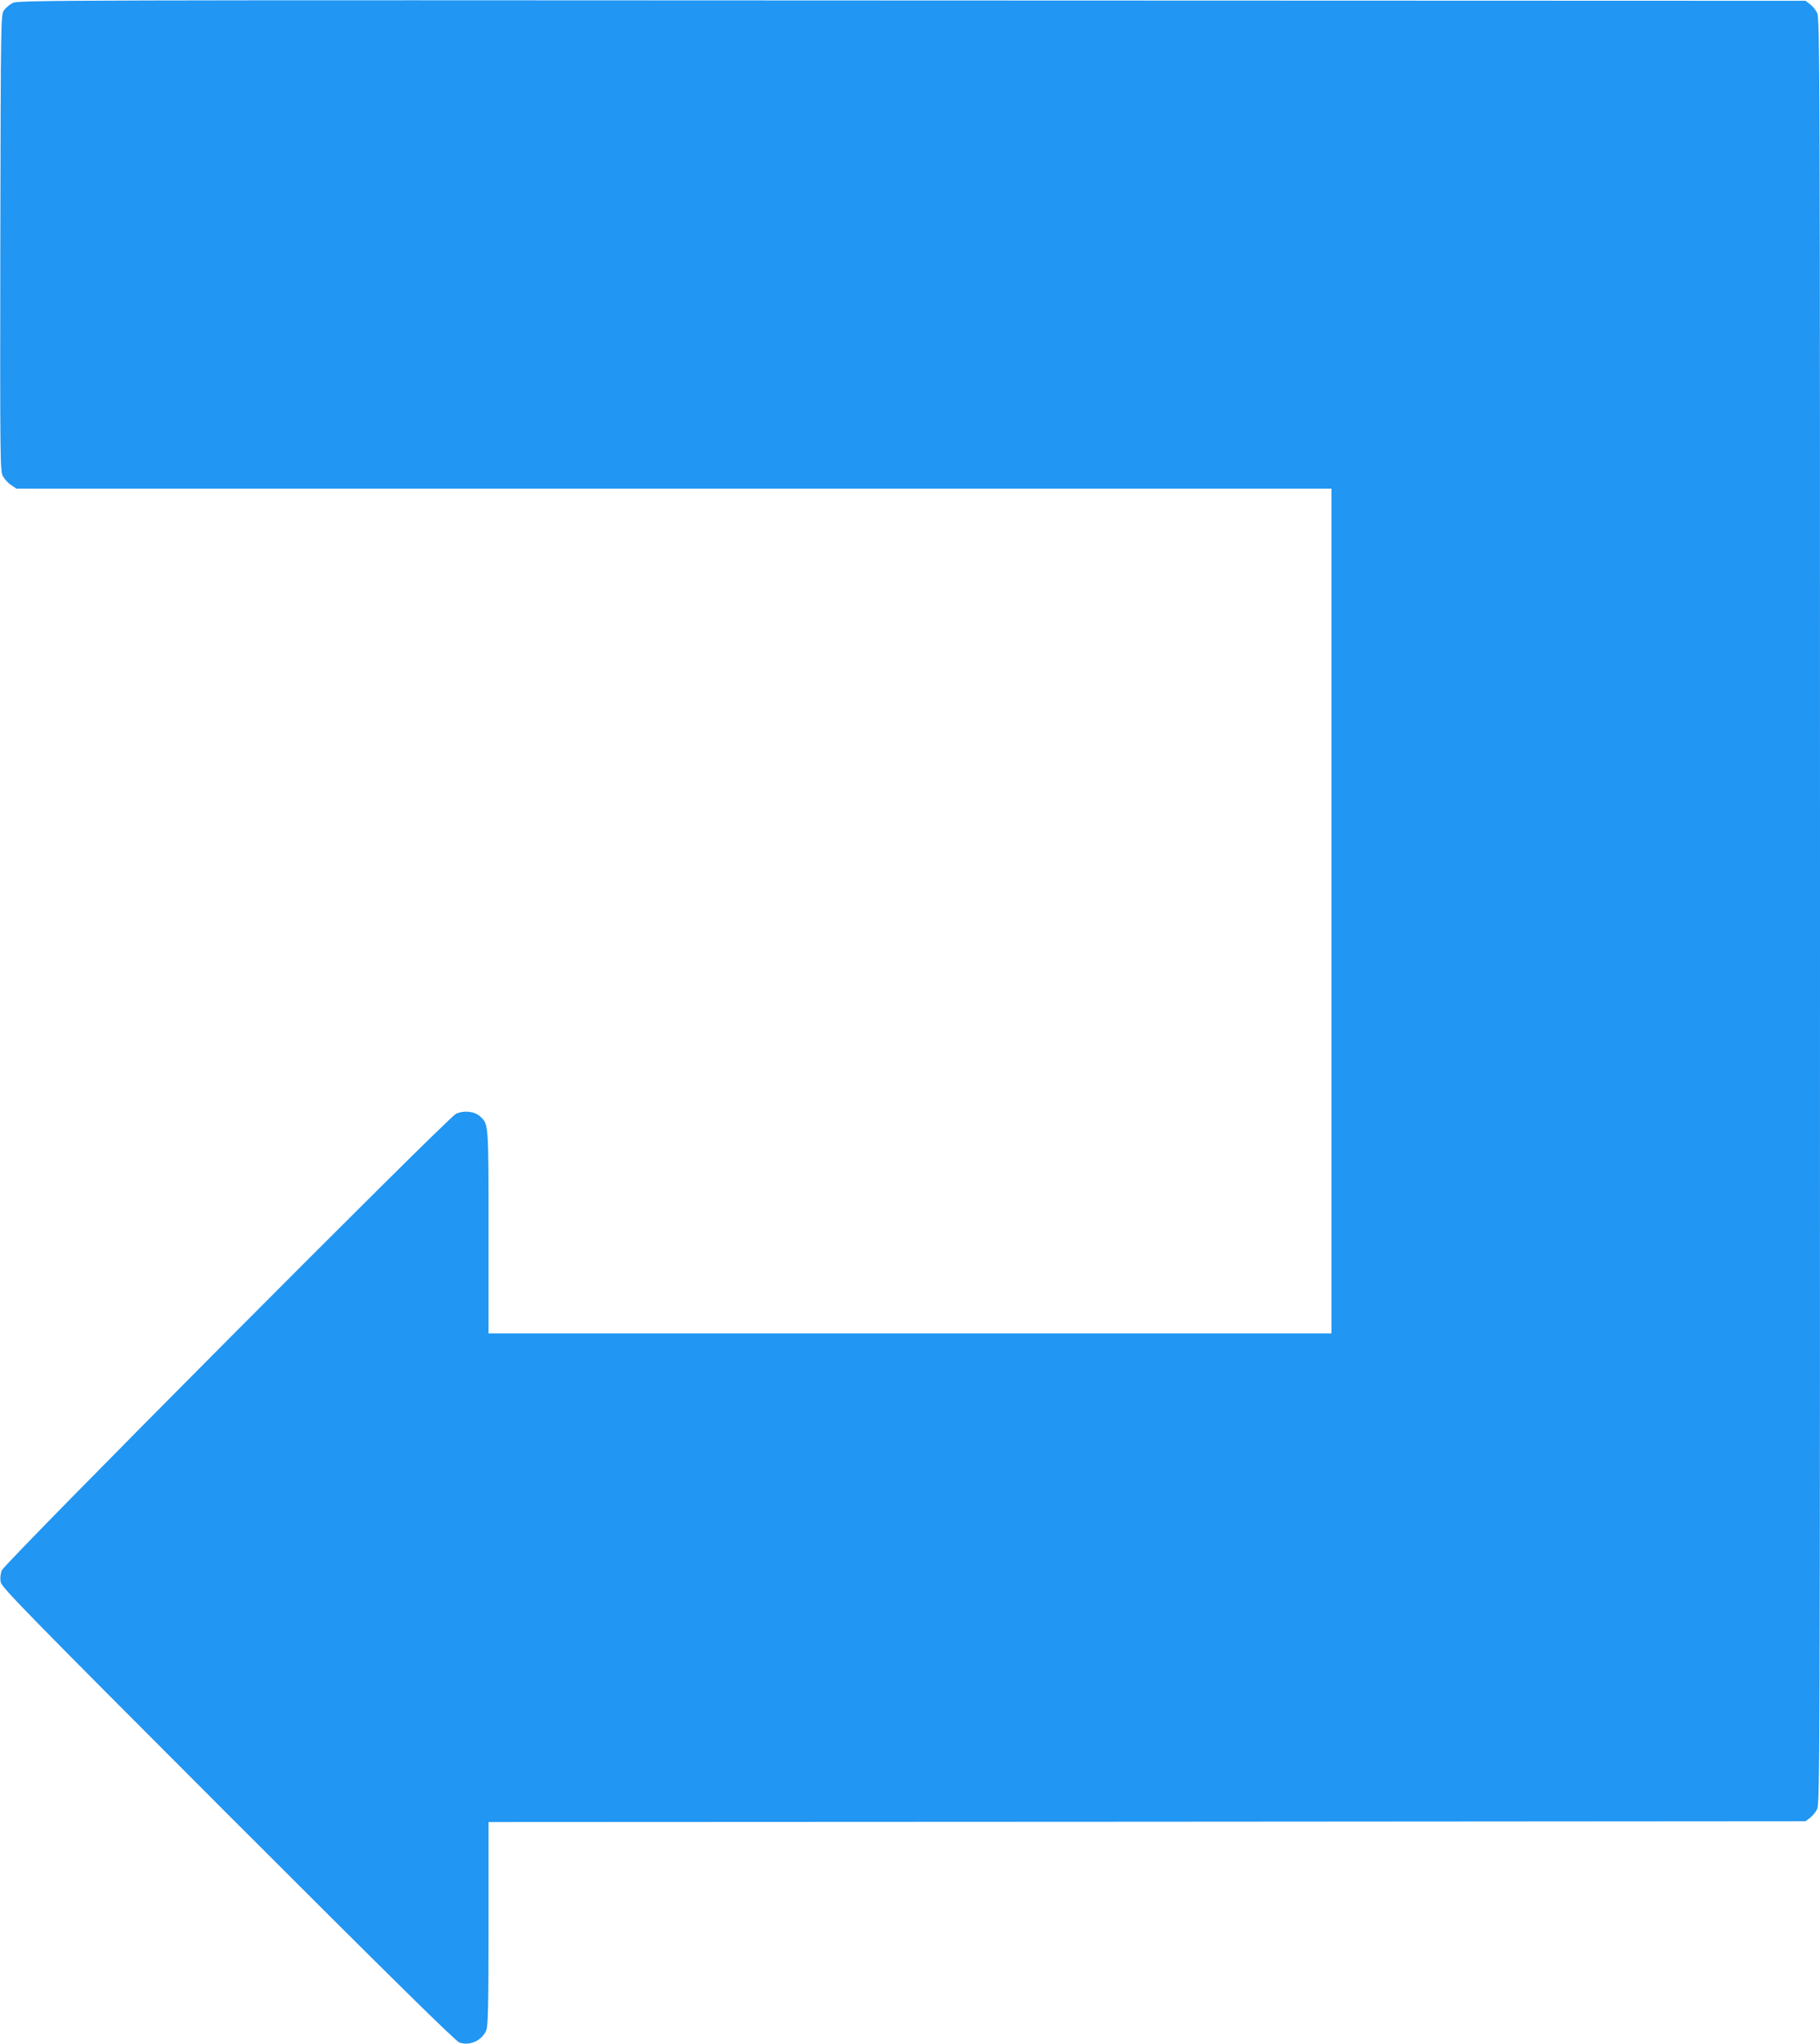
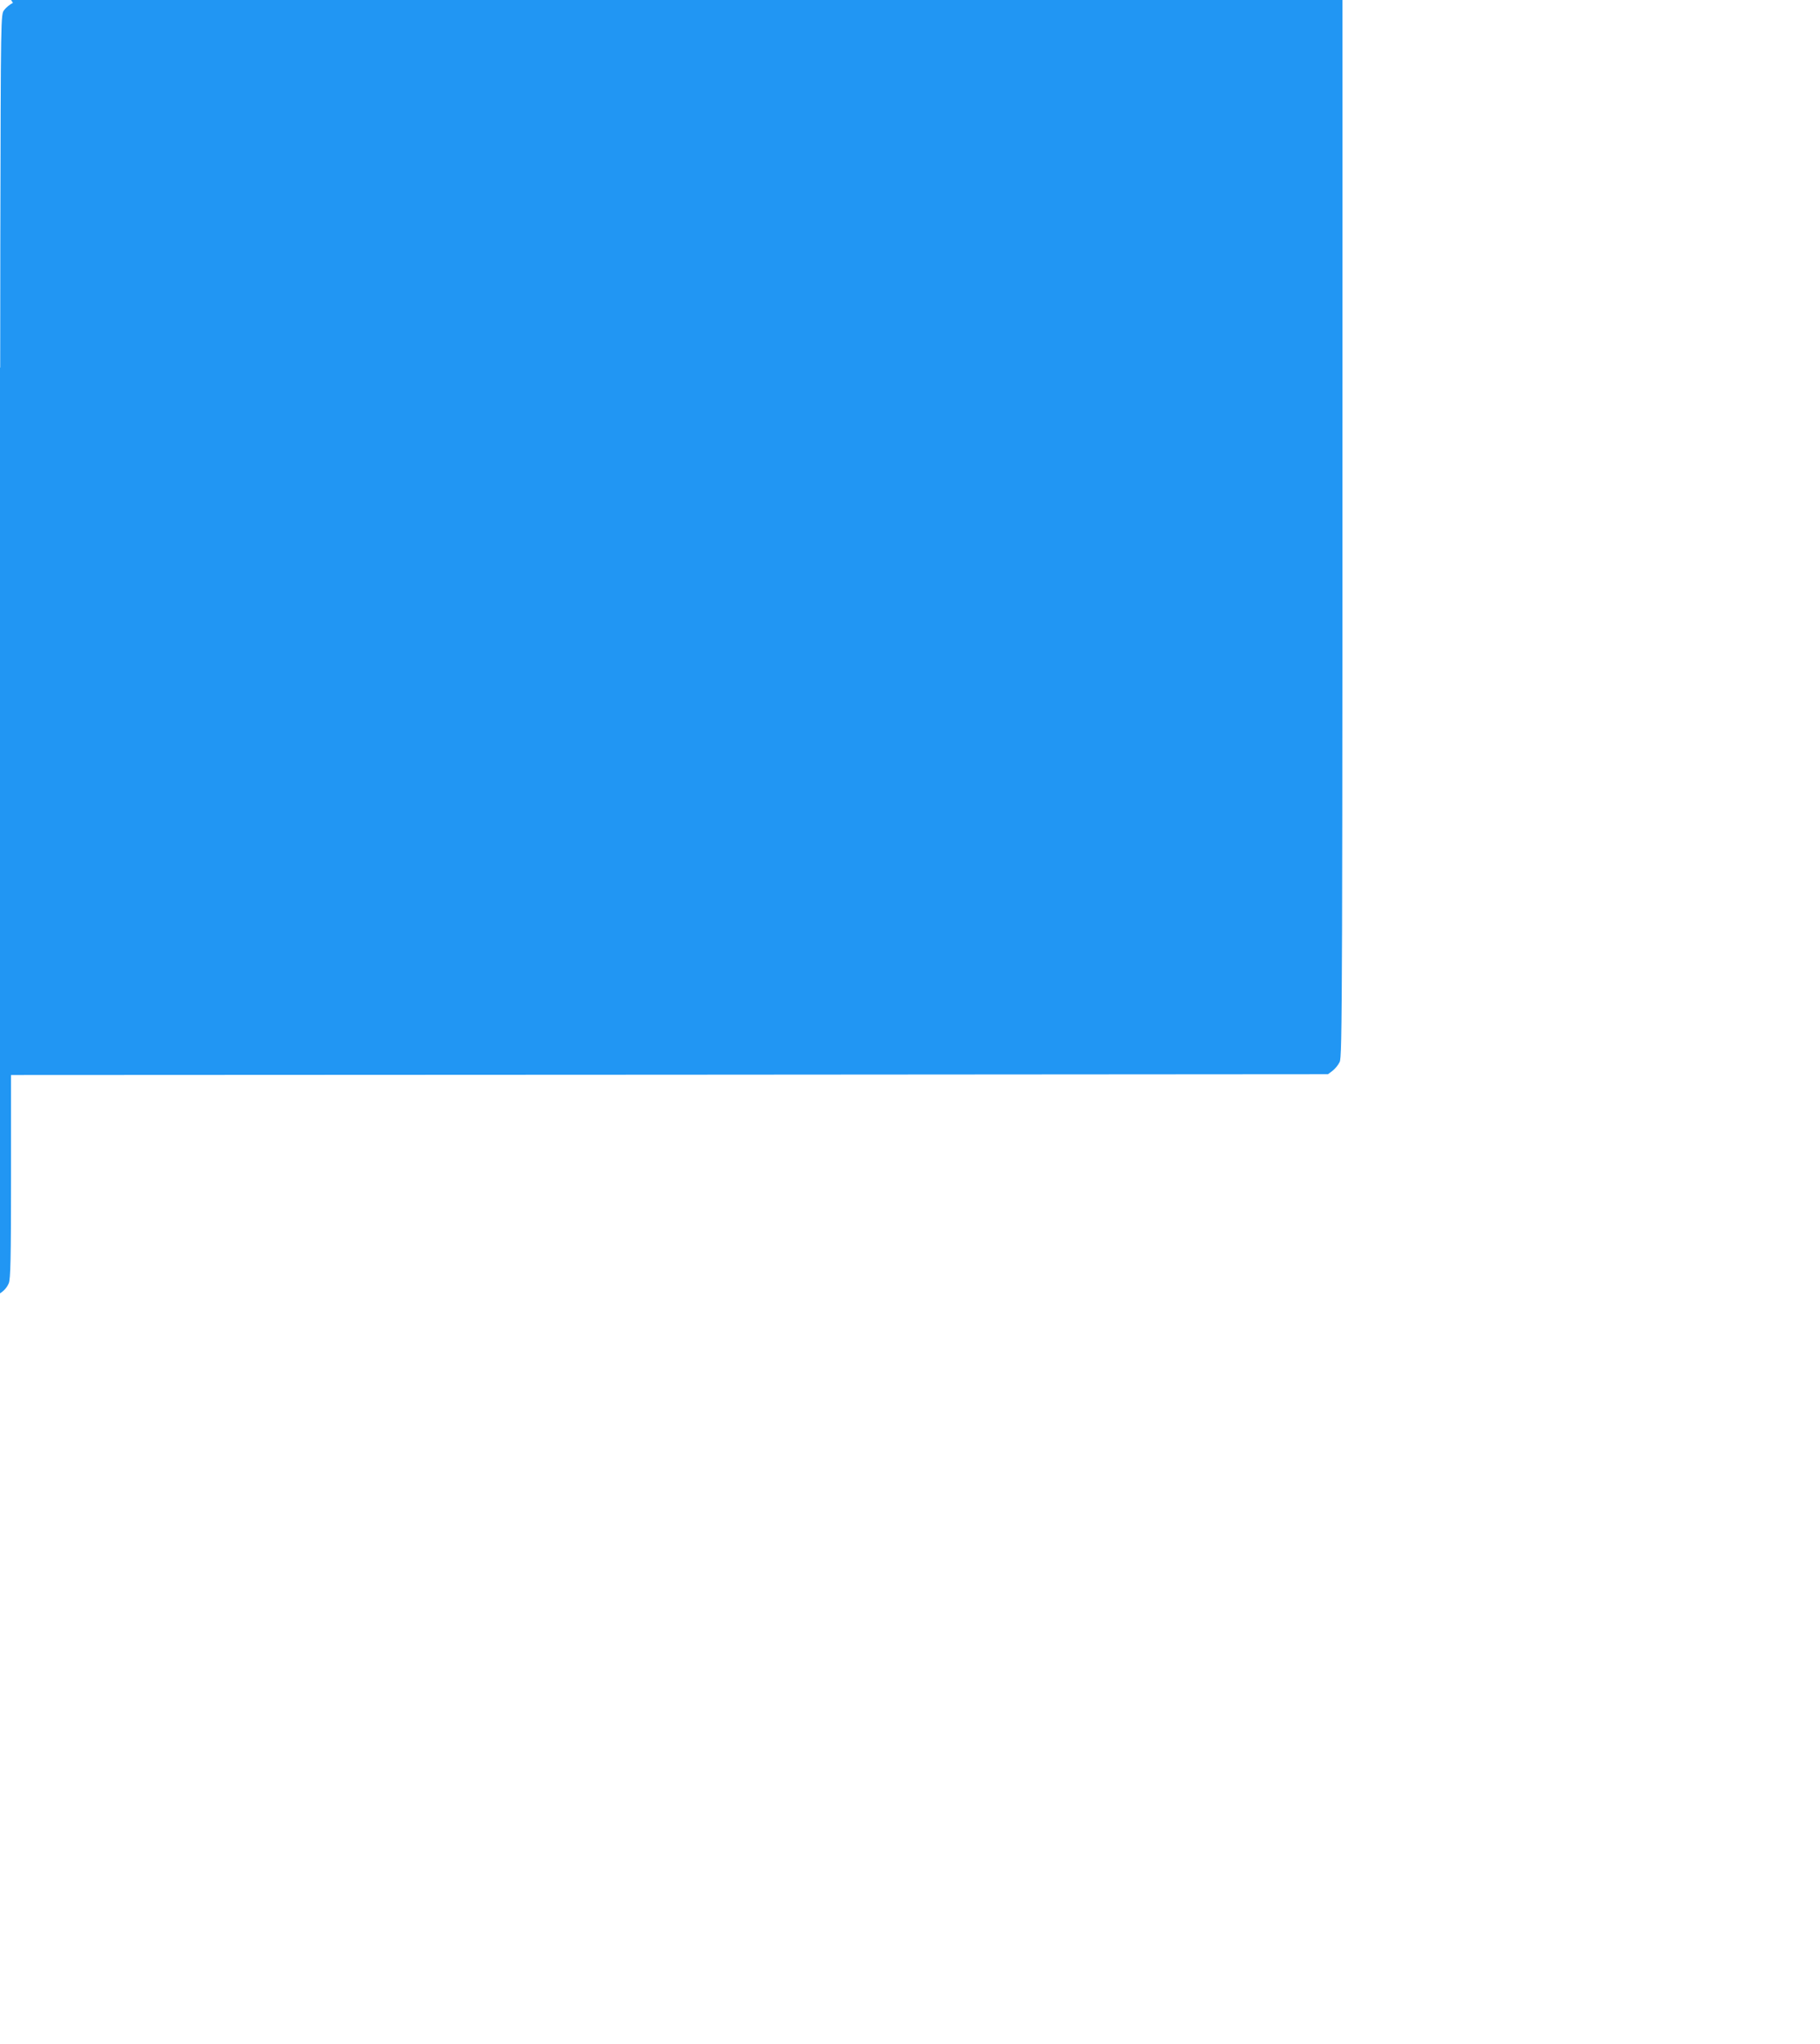
<svg xmlns="http://www.w3.org/2000/svg" version="1.0" width="1140pt" height="1280pt" viewBox="0 0 1140 1280" preserveAspectRatio="xMidYMid meet">
  <g transform="translate(0,1280) scale(0.1,-0.1)" fill="#2196f3" stroke="none">
-     <path d="M81 12782 c-19 -9 -44 -30 -55 -45 -21 -28 -21 -30 -24 -1455 -2 -1343 -1 -1429 15 -1462 10 -19 33 -45 52 -57 l34 -23 4118 0 4119 0 0 -2645 0 -2645 -2640 0 -2640 0 0 635 c0 686 1 674 -53 724 -35 32 -102 39 -151 16 -54 -26 -2826 -2812 -2845 -2859 -8 -22 -11 -49 -7 -73 7 -34 152 -183 1424 -1456 1026 -1026 1426 -1420 1450 -1428 66 -22 141 13 168 77 11 27 14 151 14 669 l0 635 4124 2 4125 3 28 21 c15 11 36 36 45 55 17 32 18 322 18 5624 0 5302 -1 5592 -18 5624 -9 19 -30 44 -45 55 l-28 21 -5597 2 c-5313 3 -5599 2 -5631 -15z" />
+     <path d="M81 12782 c-19 -9 -44 -30 -55 -45 -21 -28 -21 -30 -24 -1455 -2 -1343 -1 -1429 15 -1462 10 -19 33 -45 52 -57 c0 686 1 674 -53 724 -35 32 -102 39 -151 16 -54 -26 -2826 -2812 -2845 -2859 -8 -22 -11 -49 -7 -73 7 -34 152 -183 1424 -1456 1026 -1026 1426 -1420 1450 -1428 66 -22 141 13 168 77 11 27 14 151 14 669 l0 635 4124 2 4125 3 28 21 c15 11 36 36 45 55 17 32 18 322 18 5624 0 5302 -1 5592 -18 5624 -9 19 -30 44 -45 55 l-28 21 -5597 2 c-5313 3 -5599 2 -5631 -15z" />
  </g>
</svg>